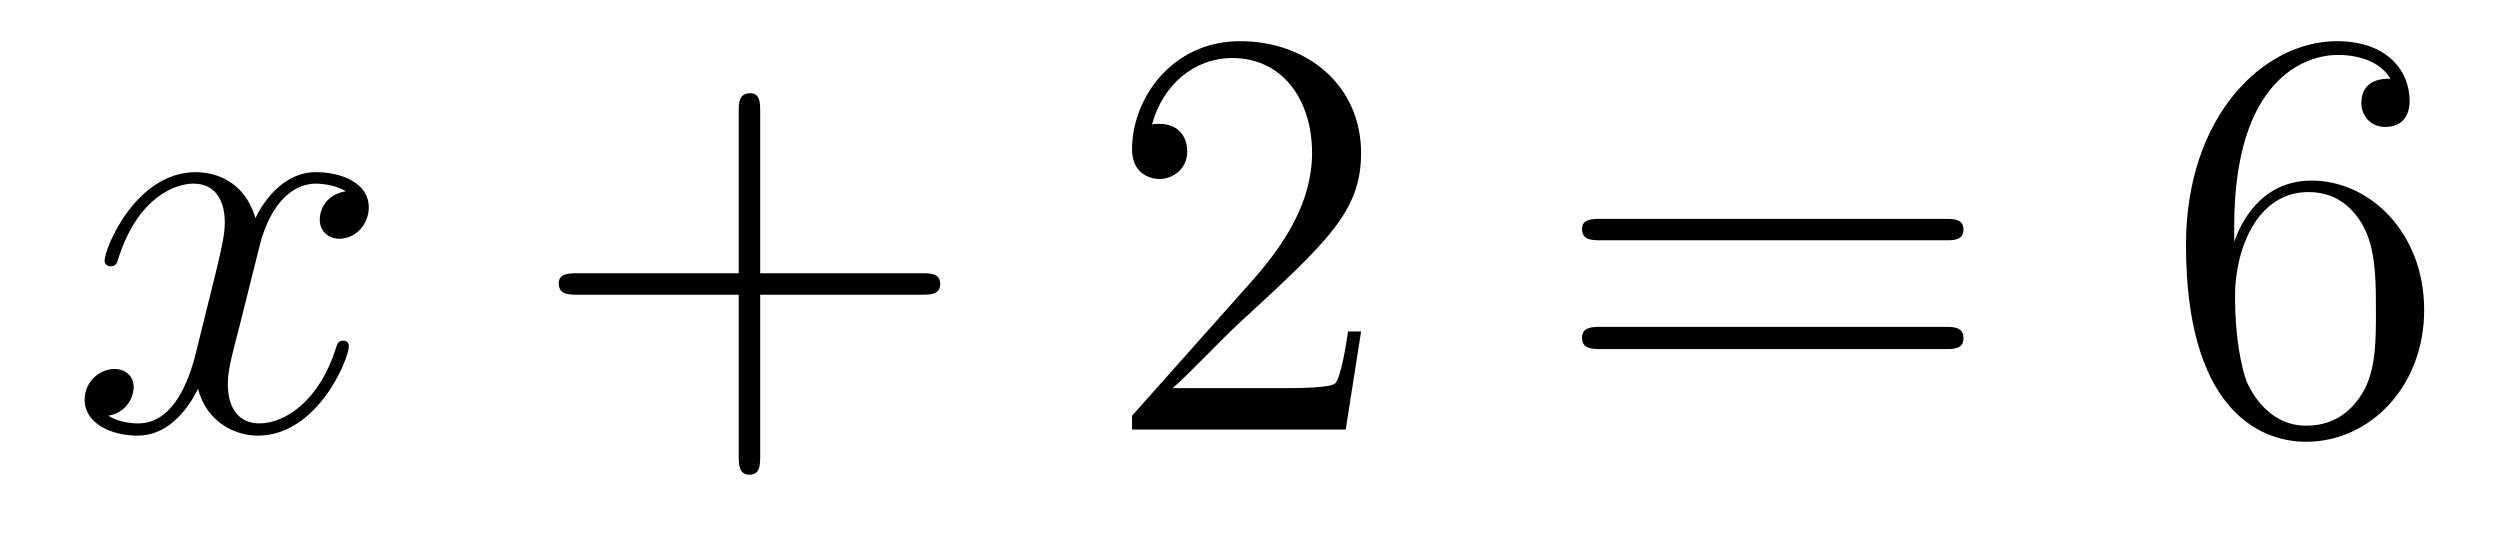
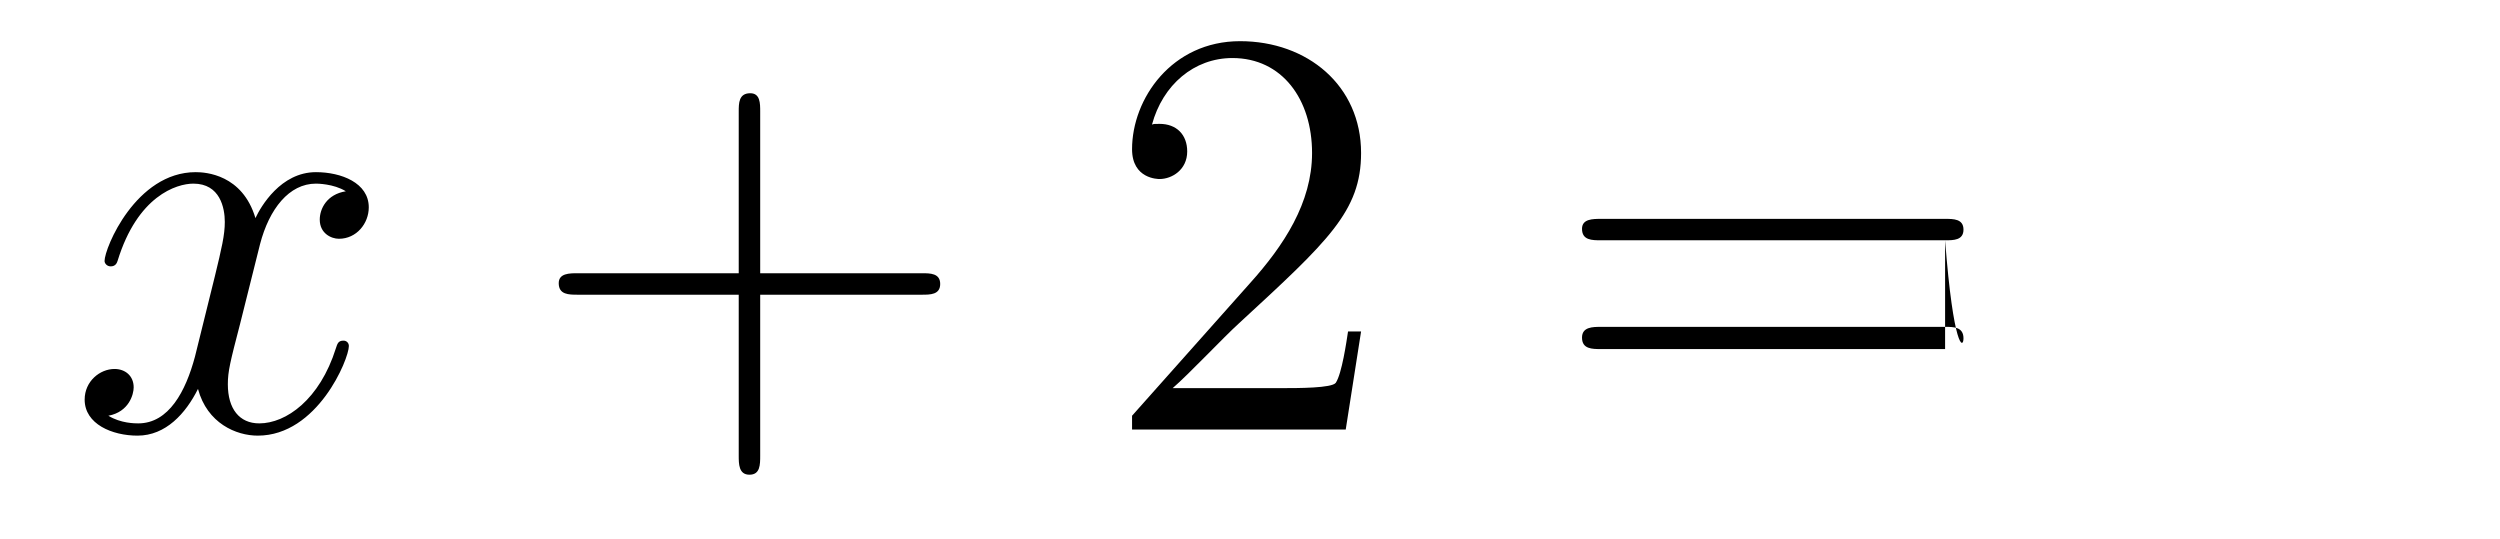
<svg xmlns="http://www.w3.org/2000/svg" height="11pt" version="1.1" viewBox="0 -11 51 11" width="51pt">
  <g id="page1">
    <g transform="matrix(1 0 0 1 -127 652)">
      <path d="M134.055 -659.098C133.664 -659.035 133.523 -658.738 133.523 -658.52C133.523 -658.238 133.758 -658.129 133.914 -658.129C134.273 -658.129 134.523 -658.441 134.523 -658.77C134.523 -659.27 133.961 -659.488 133.445 -659.488C132.727 -659.488 132.32 -658.785 132.211 -658.551C131.945 -659.441 131.195 -659.488 130.992 -659.488C129.773 -659.488 129.133 -657.941 129.133 -657.676C129.133 -657.629 129.18 -657.566 129.258 -657.566C129.352 -657.566 129.383 -657.629 129.398 -657.676C129.805 -659.004 130.602 -659.254 130.945 -659.254C131.492 -659.254 131.586 -658.754 131.586 -658.473C131.586 -658.207 131.523 -657.941 131.383 -657.363L130.977 -655.723C130.789 -655.02 130.445 -654.363 129.82 -654.363C129.758 -654.363 129.461 -654.363 129.211 -654.519C129.633 -654.598 129.727 -654.957 129.727 -655.098C129.727 -655.332 129.555 -655.473 129.336 -655.473C129.039 -655.473 128.727 -655.223 128.727 -654.848C128.727 -654.348 129.289 -654.113 129.805 -654.113C130.383 -654.113 130.789 -654.566 131.039 -655.066C131.227 -654.363 131.82 -654.113 132.258 -654.113C133.477 -654.113 134.117 -655.676 134.117 -655.941C134.117 -656.004 134.07 -656.051 134.008 -656.051C133.898 -656.051 133.883 -655.988 133.852 -655.895C133.523 -654.848 132.836 -654.363 132.289 -654.363C131.883 -654.363 131.648 -654.66 131.648 -655.16C131.648 -655.426 131.695 -655.613 131.898 -656.394L132.305 -658.02C132.492 -658.738 132.898 -659.254 133.445 -659.254C133.461 -659.254 133.805 -659.254 134.055 -659.098ZM134.996 -654.238" fill-rule="evenodd" />
      <path d="M142.508 -656.988H145.805C145.977 -656.988 146.18 -656.988 146.18 -657.207S145.977 -657.426 145.805 -657.426H142.508V-660.723C142.508 -660.894 142.508 -661.098 142.305 -661.098C142.07 -661.098 142.07 -660.894 142.07 -660.723V-657.426H138.789C138.617 -657.426 138.398 -657.426 138.398 -657.223C138.398 -656.988 138.602 -656.988 138.789 -656.988H142.07V-653.707C142.07 -653.535 142.07 -653.316 142.289 -653.316S142.508 -653.52 142.508 -653.707V-656.988ZM146.875 -654.238" fill-rule="evenodd" />
      <path d="M154.766 -656.238H154.5C154.469 -656.035 154.375 -655.379 154.25 -655.191C154.172 -655.082 153.484 -655.082 153.125 -655.082H150.922C151.25 -655.363 151.969 -656.129 152.281 -656.41C154.094 -658.082 154.766 -658.691 154.766 -659.879C154.766 -661.254 153.672 -662.16 152.297 -662.16C150.906 -662.16 150.094 -660.988 150.094 -659.957C150.094 -659.348 150.625 -659.348 150.656 -659.348C150.906 -659.348 151.219 -659.535 151.219 -659.91C151.219 -660.254 151 -660.473 150.656 -660.473C150.547 -660.473 150.531 -660.473 150.5 -660.457C150.719 -661.269 151.359 -661.816 152.141 -661.816C153.156 -661.816 153.766 -660.973 153.766 -659.879C153.766 -658.863 153.188 -657.988 152.5 -657.223L150.094 -654.519V-654.238H154.453L154.766 -656.238ZM155.394 -654.238" fill-rule="evenodd" />
-       <path d="M166.68 -658.098C166.852 -658.098 167.055 -658.098 167.055 -658.316C167.055 -658.535 166.852 -658.535 166.68 -658.535H159.664C159.492 -658.535 159.273 -658.535 159.273 -658.332C159.273 -658.098 159.477 -658.098 159.664 -658.098H166.68ZM166.68 -655.879C166.852 -655.879 167.055 -655.879 167.055 -656.098C167.055 -656.332 166.852 -656.332 166.68 -656.332H159.664C159.492 -656.332 159.273 -656.332 159.273 -656.113C159.273 -655.879 159.477 -655.879 159.664 -655.879H166.68ZM167.75 -654.238" fill-rule="evenodd" />
-       <path d="M172.578 -658.379C172.578 -661.41 174.047 -661.879 174.687 -661.879C175.109 -661.879 175.547 -661.754 175.766 -661.395C175.625 -661.395 175.172 -661.395 175.172 -660.894C175.172 -660.645 175.359 -660.41 175.656 -660.41C175.969 -660.41 176.156 -660.598 176.156 -660.941C176.156 -661.551 175.703 -662.16 174.672 -662.16C173.172 -662.16 171.594 -660.629 171.594 -658.004C171.594 -654.723 173.031 -653.988 174.047 -653.988C175.344 -653.988 176.453 -655.113 176.453 -656.676C176.453 -658.254 175.344 -659.316 174.156 -659.316C173.094 -659.316 172.688 -658.395 172.578 -658.066V-658.379ZM174.047 -654.316C173.297 -654.316 172.938 -654.973 172.828 -655.223C172.719 -655.535 172.594 -656.129 172.594 -656.957C172.594 -657.894 173.031 -659.082 174.094 -659.082C174.75 -659.082 175.109 -658.644 175.281 -658.238C175.469 -657.785 175.469 -657.191 175.469 -656.676C175.469 -656.066 175.469 -655.535 175.25 -655.082C174.953 -654.519 174.516 -654.316 174.047 -654.316ZM176.988 -654.238" fill-rule="evenodd" />
+       <path d="M166.68 -658.098C166.852 -658.098 167.055 -658.098 167.055 -658.316C167.055 -658.535 166.852 -658.535 166.68 -658.535H159.664C159.492 -658.535 159.273 -658.535 159.273 -658.332C159.273 -658.098 159.477 -658.098 159.664 -658.098H166.68ZC166.852 -655.879 167.055 -655.879 167.055 -656.098C167.055 -656.332 166.852 -656.332 166.68 -656.332H159.664C159.492 -656.332 159.273 -656.332 159.273 -656.113C159.273 -655.879 159.477 -655.879 159.664 -655.879H166.68ZM167.75 -654.238" fill-rule="evenodd" />
    </g>
  </g>
</svg>